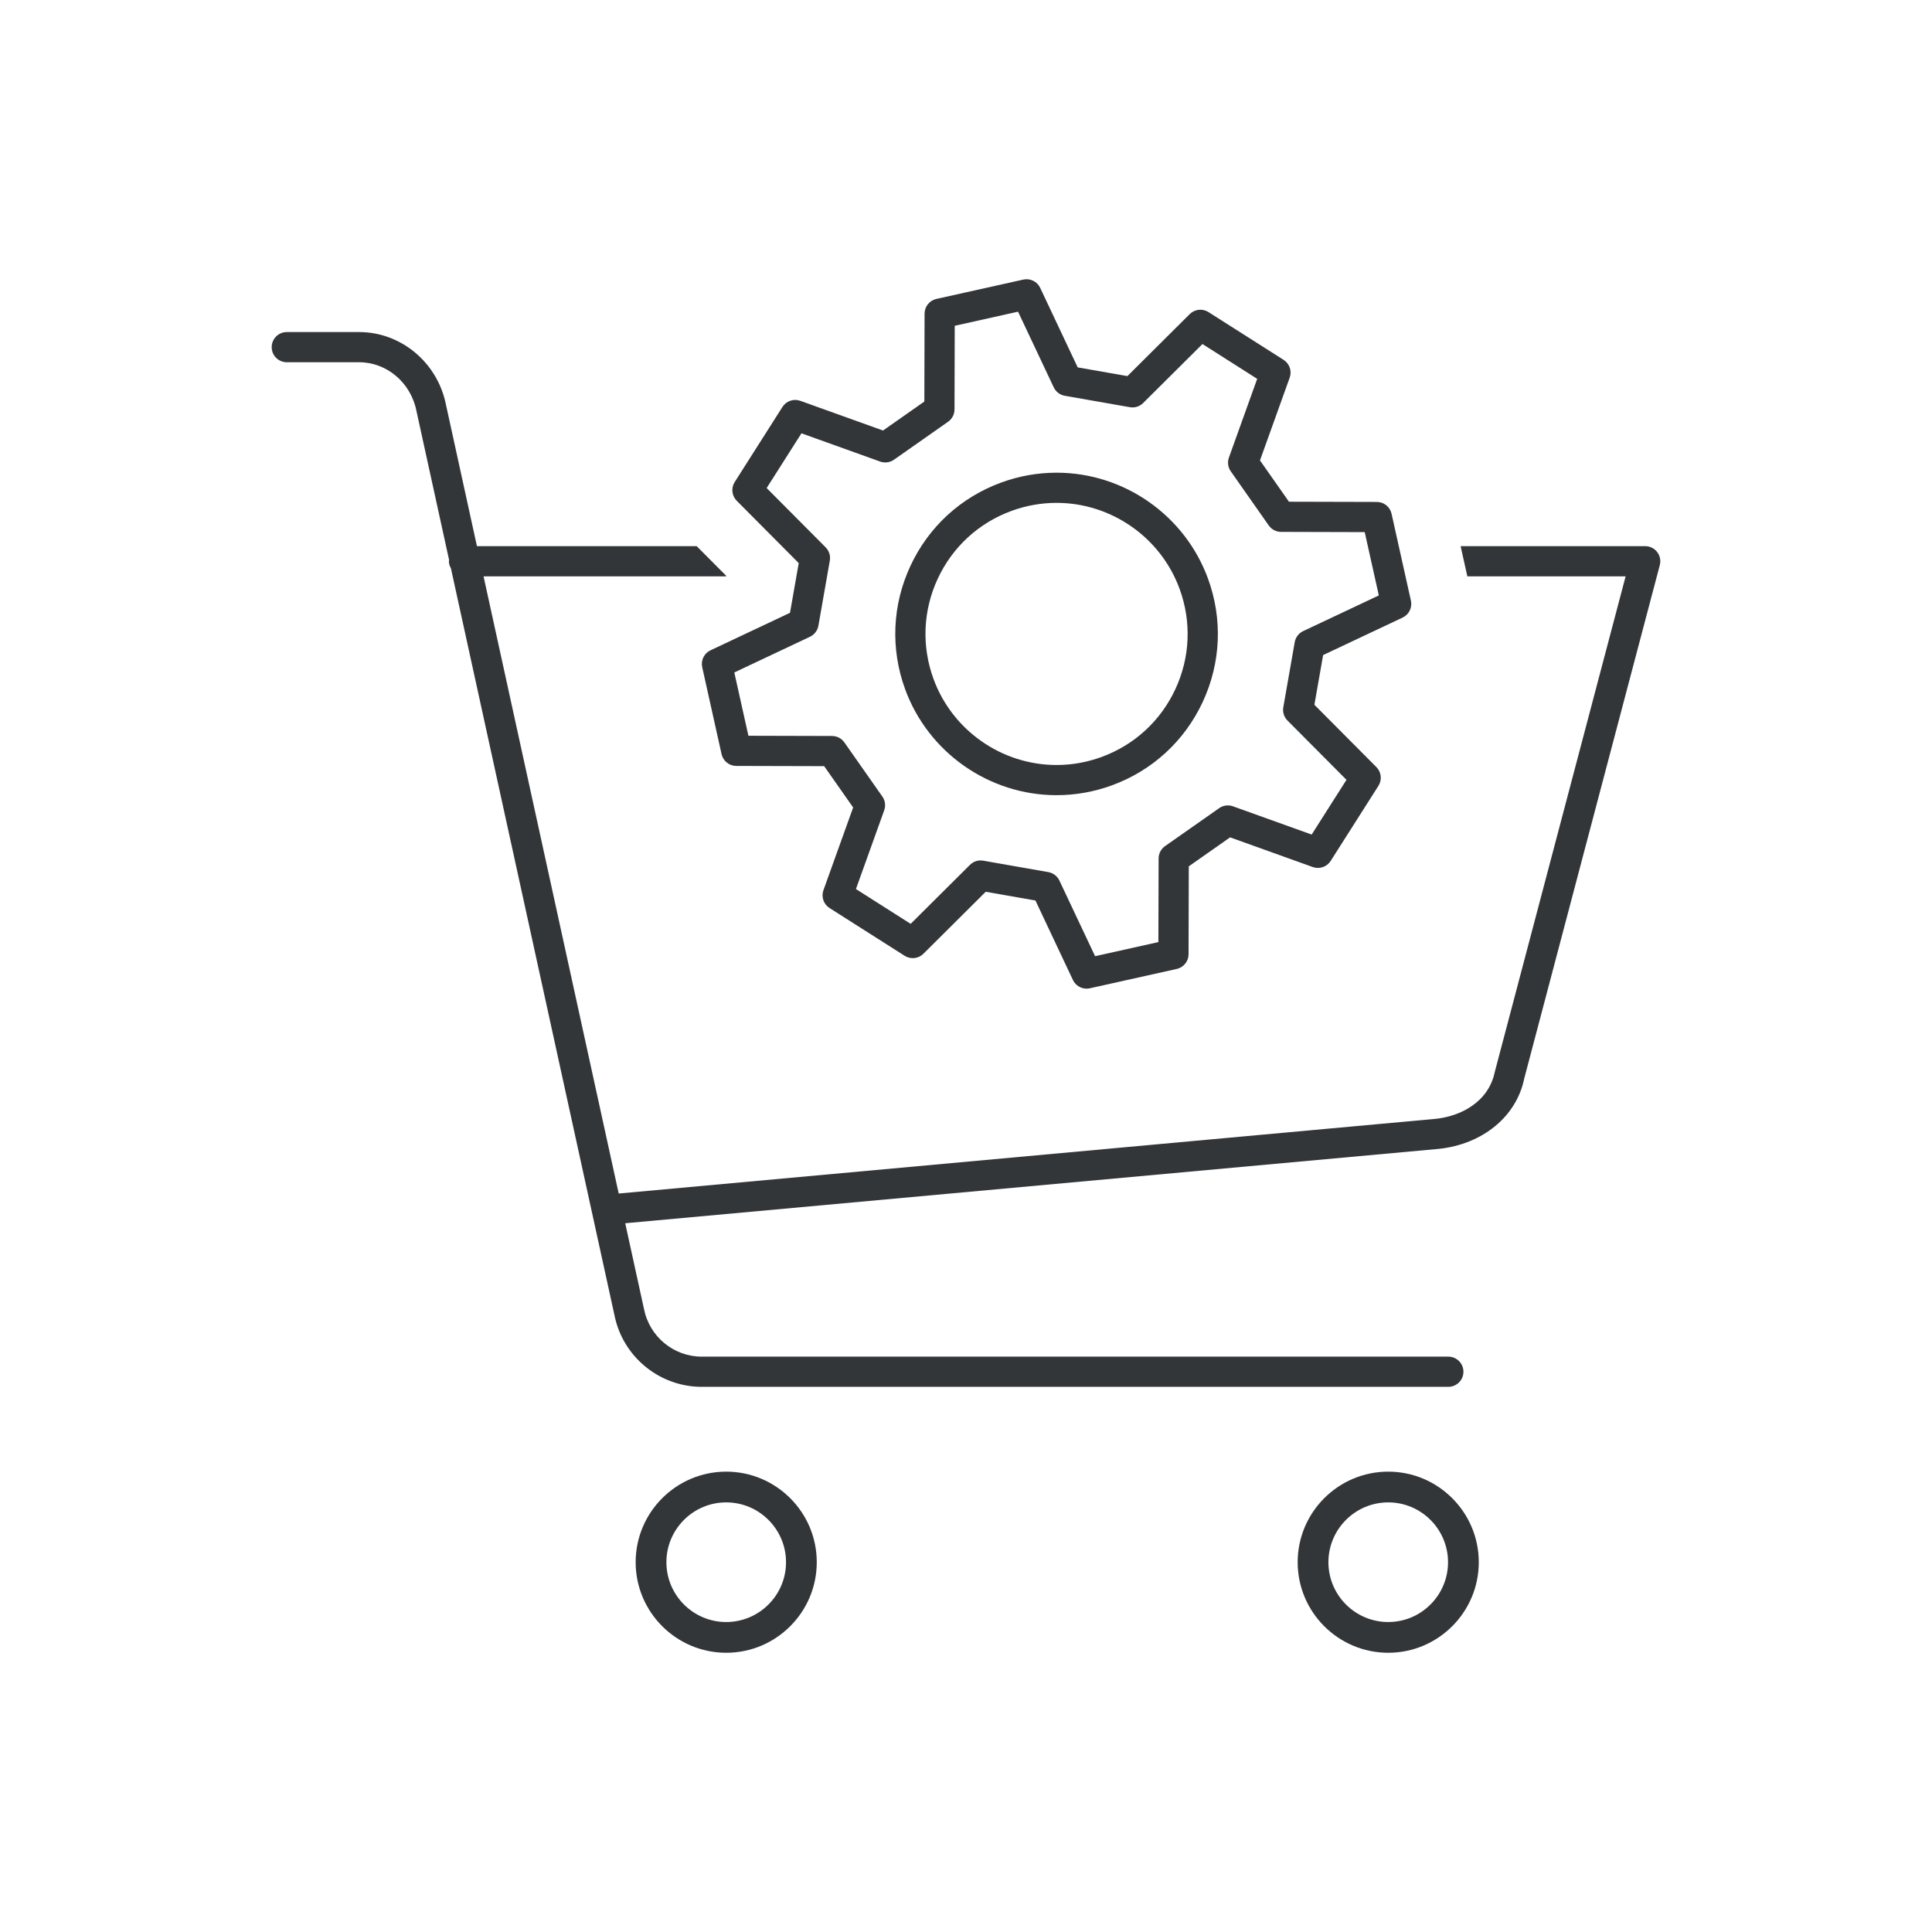
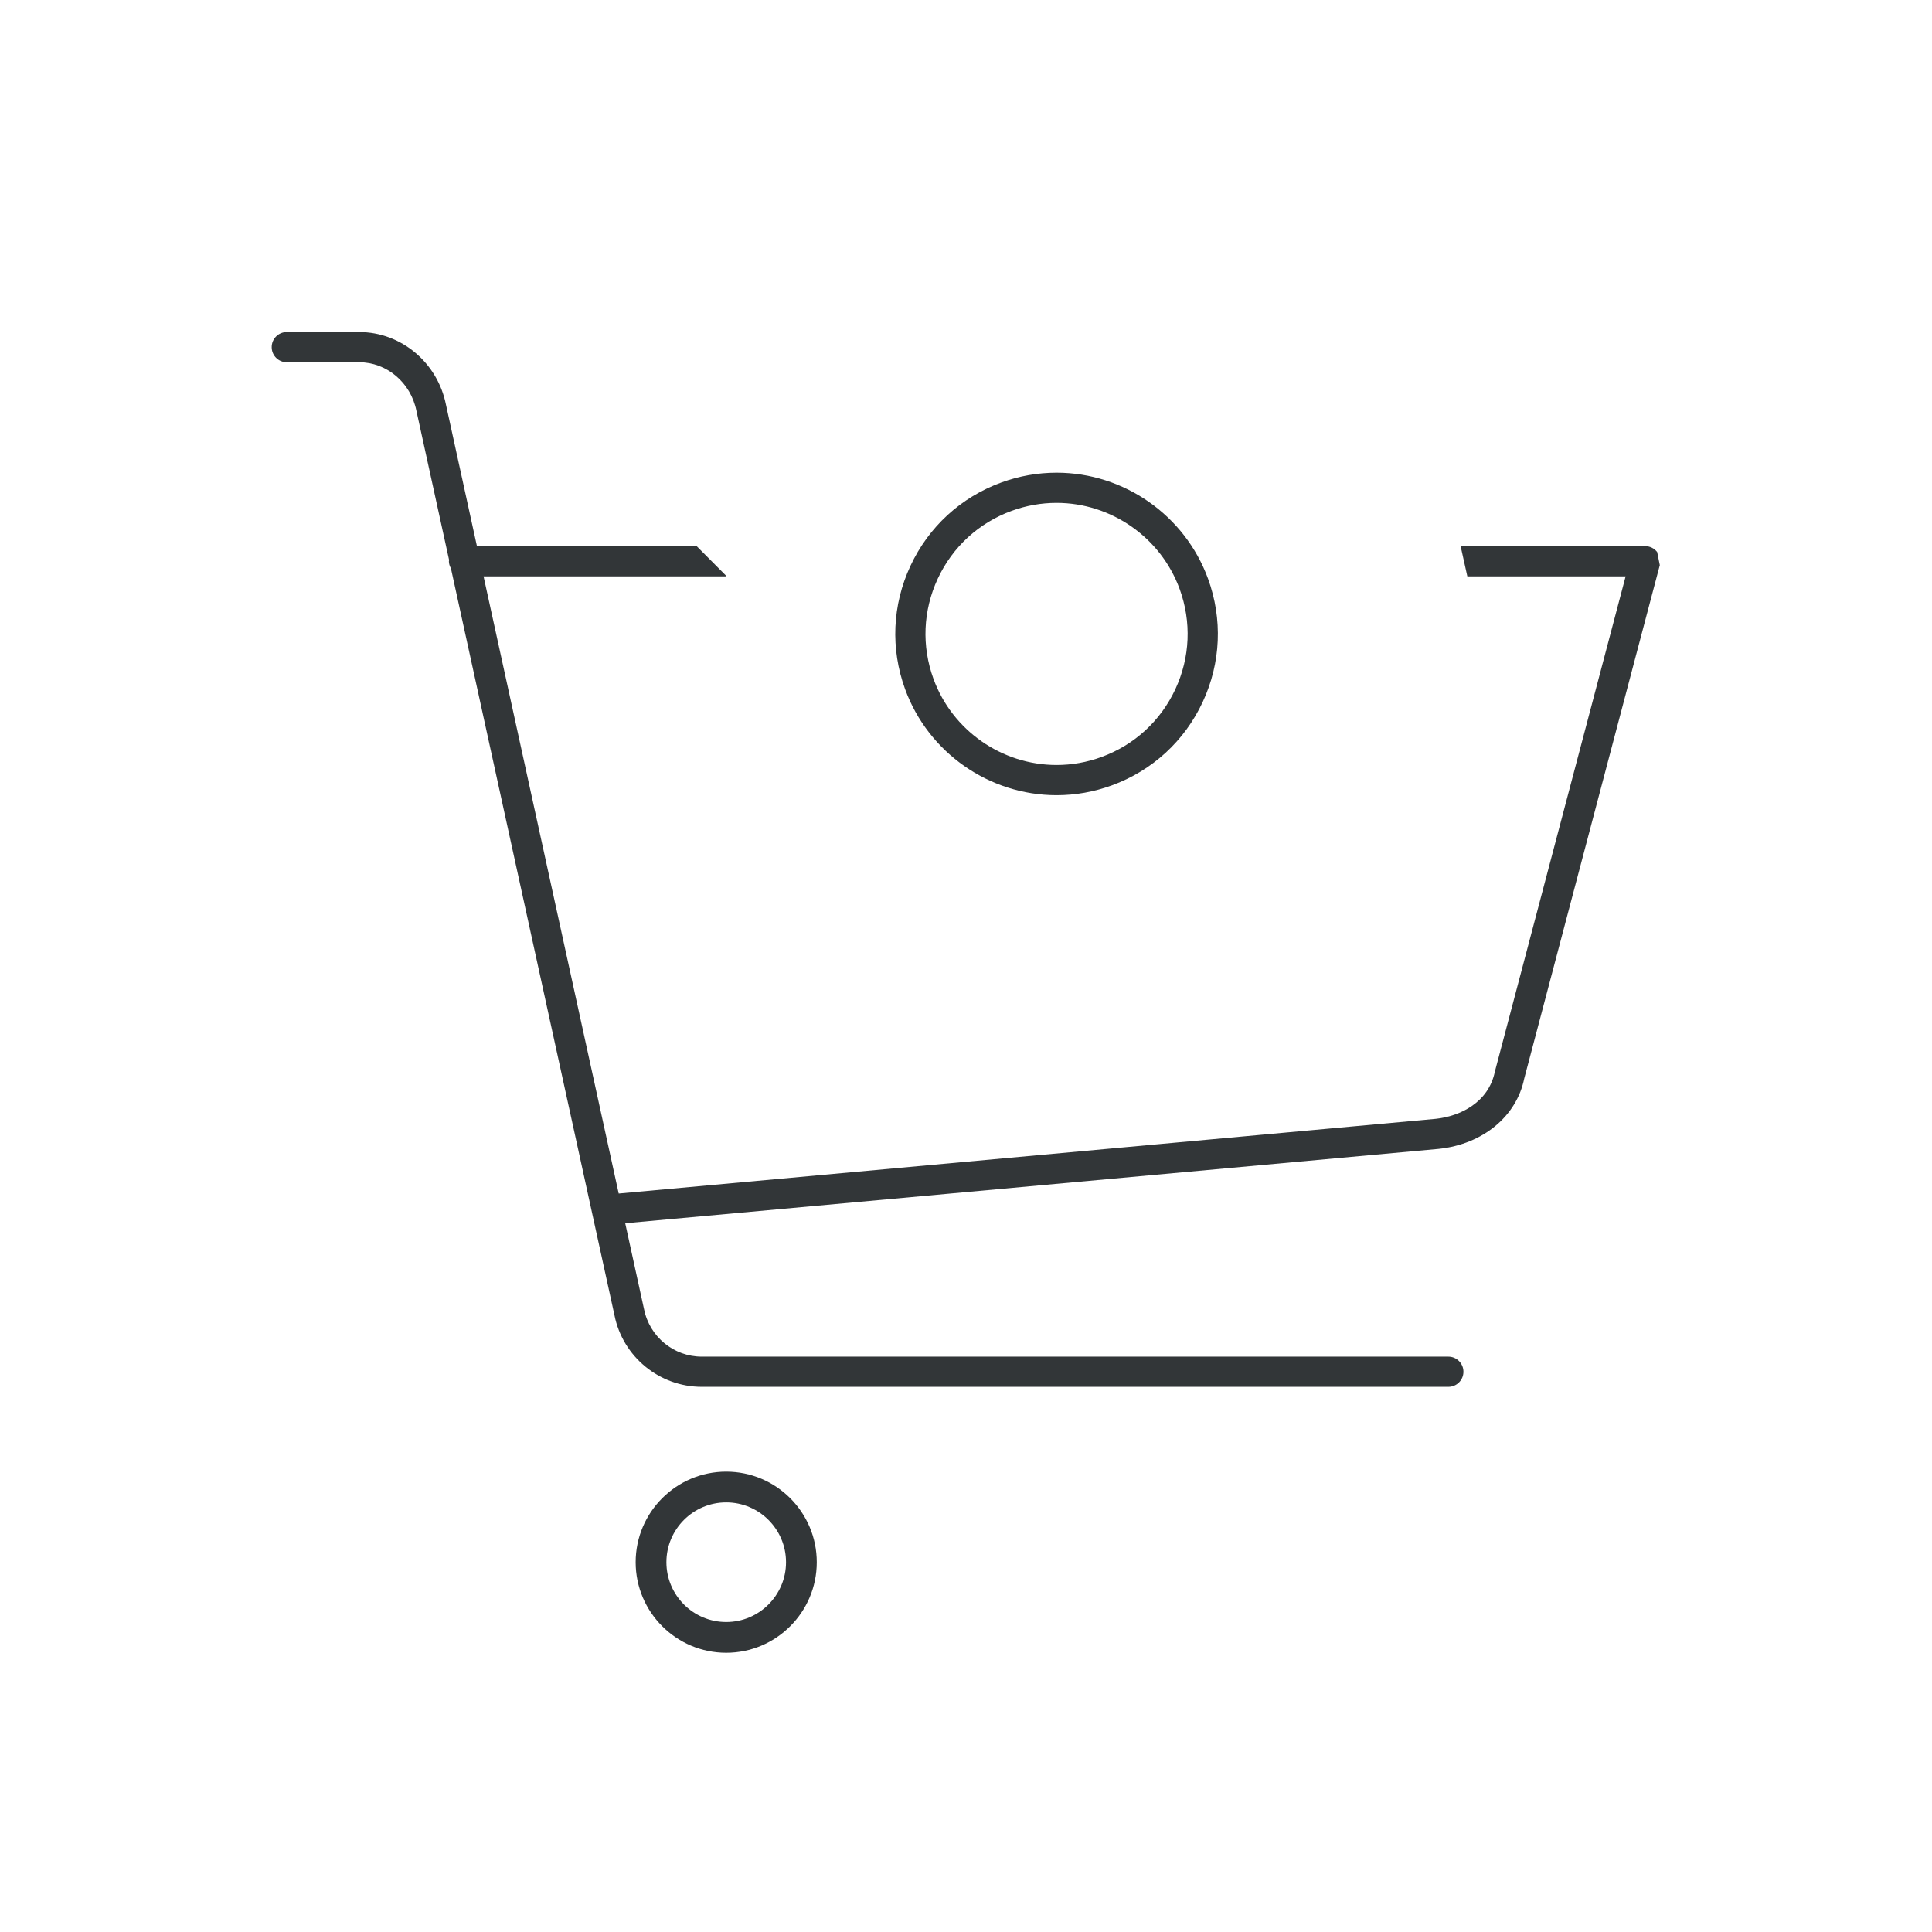
<svg xmlns="http://www.w3.org/2000/svg" enable-background="new 0 0 128 128" id="Слой_1" version="1.1" viewBox="0 0 128 128" xml:space="preserve">
  <g>
-     <path d="M52.918,37.307L52.34,40.6l-5.267,2.484c-0.423,0.199-0.651,0.665-0.549,1.122l1.281,5.756   c0.102,0.457,0.506,0.781,0.974,0.783l5.824,0.015l1.92,2.737l-1.968,5.481c-0.158,0.44,0.01,0.931,0.405,1.182l4.976,3.164   c0.396,0.251,0.911,0.196,1.242-0.135l4.129-4.107L68.6,59.66l2.484,5.267c0.167,0.355,0.523,0.573,0.904,0.573   c0.072,0,0.145-0.008,0.218-0.024l5.756-1.281c0.457-0.102,0.781-0.506,0.783-0.974l0.015-5.824l2.737-1.92l5.481,1.968   c0.438,0.155,0.931-0.011,1.182-0.405l3.164-4.976c0.251-0.395,0.195-0.91-0.135-1.242l-4.107-4.129L87.66,43.4l5.267-2.484   c0.423-0.199,0.651-0.665,0.549-1.122l-1.281-5.756c-0.102-0.457-0.506-0.781-0.974-0.783l-5.824-0.015l-1.92-2.737l1.968-5.481   c0.158-0.44-0.01-0.931-0.405-1.182l-4.976-3.164c-0.395-0.25-0.91-0.194-1.242,0.135l-4.129,4.107L71.4,24.34l-2.484-5.267   c-0.199-0.423-0.667-0.651-1.122-0.549l-5.756,1.281c-0.457,0.102-0.781,0.506-0.783,0.974l-0.015,5.824l-2.737,1.92l-5.481-1.968   c-0.441-0.157-0.931,0.01-1.182,0.405l-3.164,4.976c-0.251,0.395-0.195,0.91,0.135,1.242L52.918,37.307z M53.099,28.708   l5.216,1.873c0.305,0.108,0.646,0.063,0.912-0.123l3.586-2.516c0.266-0.187,0.425-0.491,0.426-0.816l0.015-5.542l4.194-0.934   l2.365,5.013c0.139,0.294,0.412,0.502,0.731,0.558l4.314,0.757c0.319,0.056,0.647-0.046,0.878-0.276l3.93-3.909l3.626,2.306   l-1.873,5.216c-0.109,0.306-0.064,0.646,0.123,0.912l2.516,3.586c0.187,0.266,0.491,0.425,0.816,0.426l5.542,0.015l0.934,4.194   l-5.013,2.365c-0.294,0.139-0.502,0.412-0.558,0.731l-0.757,4.314c-0.056,0.32,0.047,0.647,0.276,0.878l3.909,3.93l-2.306,3.626   l-5.216-1.873c-0.306-0.109-0.646-0.064-0.912,0.123l-3.586,2.516c-0.266,0.187-0.425,0.491-0.426,0.816l-0.015,5.542l-4.194,0.934   l-2.365-5.013c-0.139-0.294-0.412-0.502-0.731-0.558l-4.314-0.757c-0.058-0.01-0.115-0.015-0.173-0.015   c-0.262,0-0.516,0.103-0.705,0.291l-3.93,3.909l-3.626-2.306l1.873-5.216c0.109-0.306,0.064-0.646-0.123-0.912l-2.516-3.586   c-0.187-0.266-0.491-0.425-0.816-0.426l-5.542-0.015l-0.934-4.194l5.013-2.365c0.294-0.139,0.502-0.412,0.558-0.731l0.757-4.314   c0.056-0.32-0.047-0.647-0.276-0.878l-3.909-3.93L53.099,28.708z" fill="#323638" />
-     <path d="M109.792,36.574c-0.189-0.246-0.481-0.39-0.792-0.39H96.77l0.445,2h10.487L99.038,71   c-0.418,2.044-2.302,2.955-3.912,3.125l-54.135,4.949l-8.954-40.888h16.048l0.043-0.021l-1.969-1.979H31.599l-2.054-9.38   C28.989,24.021,26.57,22,23.795,22H19c-0.553,0-1,0.448-1,1s0.447,1,1,1h4.795c1.825,0,3.419,1.344,3.793,3.214l2.167,9.894   c-0.002,0.026-0.015,0.049-0.015,0.076c0,0.175,0.057,0.331,0.136,0.474L40.711,87.14c0.548,2.747,2.979,4.741,5.781,4.741h49.464   c0.553,0,1-0.448,1-1s-0.447-1-1-1H46.492c-1.852,0-3.458-1.317-3.824-3.15l-1.246-5.688l53.899-4.927   c2.926-0.308,5.154-2.159,5.663-4.659l8.982-34.015C110.046,37.14,109.981,36.82,109.792,36.574z" fill="#323638" />
+     <path d="M109.792,36.574c-0.189-0.246-0.481-0.39-0.792-0.39H96.77l0.445,2h10.487L99.038,71   c-0.418,2.044-2.302,2.955-3.912,3.125l-54.135,4.949l-8.954-40.888h16.048l0.043-0.021l-1.969-1.979H31.599l-2.054-9.38   C28.989,24.021,26.57,22,23.795,22H19c-0.553,0-1,0.448-1,1s0.447,1,1,1h4.795c1.825,0,3.419,1.344,3.793,3.214l2.167,9.894   c-0.002,0.026-0.015,0.049-0.015,0.076c0,0.175,0.057,0.331,0.136,0.474L40.711,87.14c0.548,2.747,2.979,4.741,5.781,4.741h49.464   c0.553,0,1-0.448,1-1s-0.447-1-1-1H46.492c-1.852,0-3.458-1.317-3.824-3.15l-1.246-5.688l53.899-4.927   c2.926-0.308,5.154-2.159,5.663-4.659l8.982-34.015z" fill="#323638" />
    <path d="M70.001,52.683c1.248,0,2.479-0.219,3.661-0.65c2.68-0.978,4.819-2.941,6.022-5.528   c1.204-2.587,1.328-5.487,0.35-8.167c-1.533-4.2-5.565-7.021-10.034-7.021c-1.248,0-2.479,0.219-3.661,0.65   c-2.68,0.978-4.819,2.941-6.022,5.528c-1.204,2.587-1.328,5.487-0.35,8.167C61.5,49.861,65.532,52.683,70.001,52.683z    M62.129,38.338c0.978-2.102,2.716-3.698,4.895-4.493c0.961-0.351,1.962-0.529,2.975-0.529c3.632,0,6.91,2.293,8.155,5.707   c0.795,2.178,0.694,4.535-0.284,6.638c-0.978,2.102-2.716,3.698-4.895,4.493c-0.961,0.351-1.962,0.529-2.975,0.529   c-3.632,0-6.91-2.293-8.155-5.707C61.051,42.798,61.151,40.441,62.129,38.338z" fill="#323638" />
    <path d="M48.113,97.5c-3.308,0-5.999,2.692-5.999,6c0,3.308,2.691,6,5.999,6c3.309,0,6-2.691,6-6   C54.114,100.192,51.422,97.5,48.113,97.5z M48.113,107.463c-2.185,0-3.962-1.778-3.962-3.963c0-2.186,1.777-3.963,3.962-3.963   s3.963,1.778,3.963,3.963C52.077,105.685,50.298,107.463,48.113,107.463z" fill="#323638" />
-     <path d="M91.974,97.5c-3.309,0-6,2.692-6,6c0,3.308,2.691,6,6,6c3.308,0,5.999-2.691,5.999-6   C97.973,100.192,95.282,97.5,91.974,97.5z M91.974,107.463c-2.185,0-3.963-1.778-3.963-3.963c0-2.186,1.778-3.963,3.963-3.963   s3.962,1.778,3.962,3.963C95.936,105.685,94.159,107.463,91.974,107.463z" fill="#323638" />
  </g>
</svg>